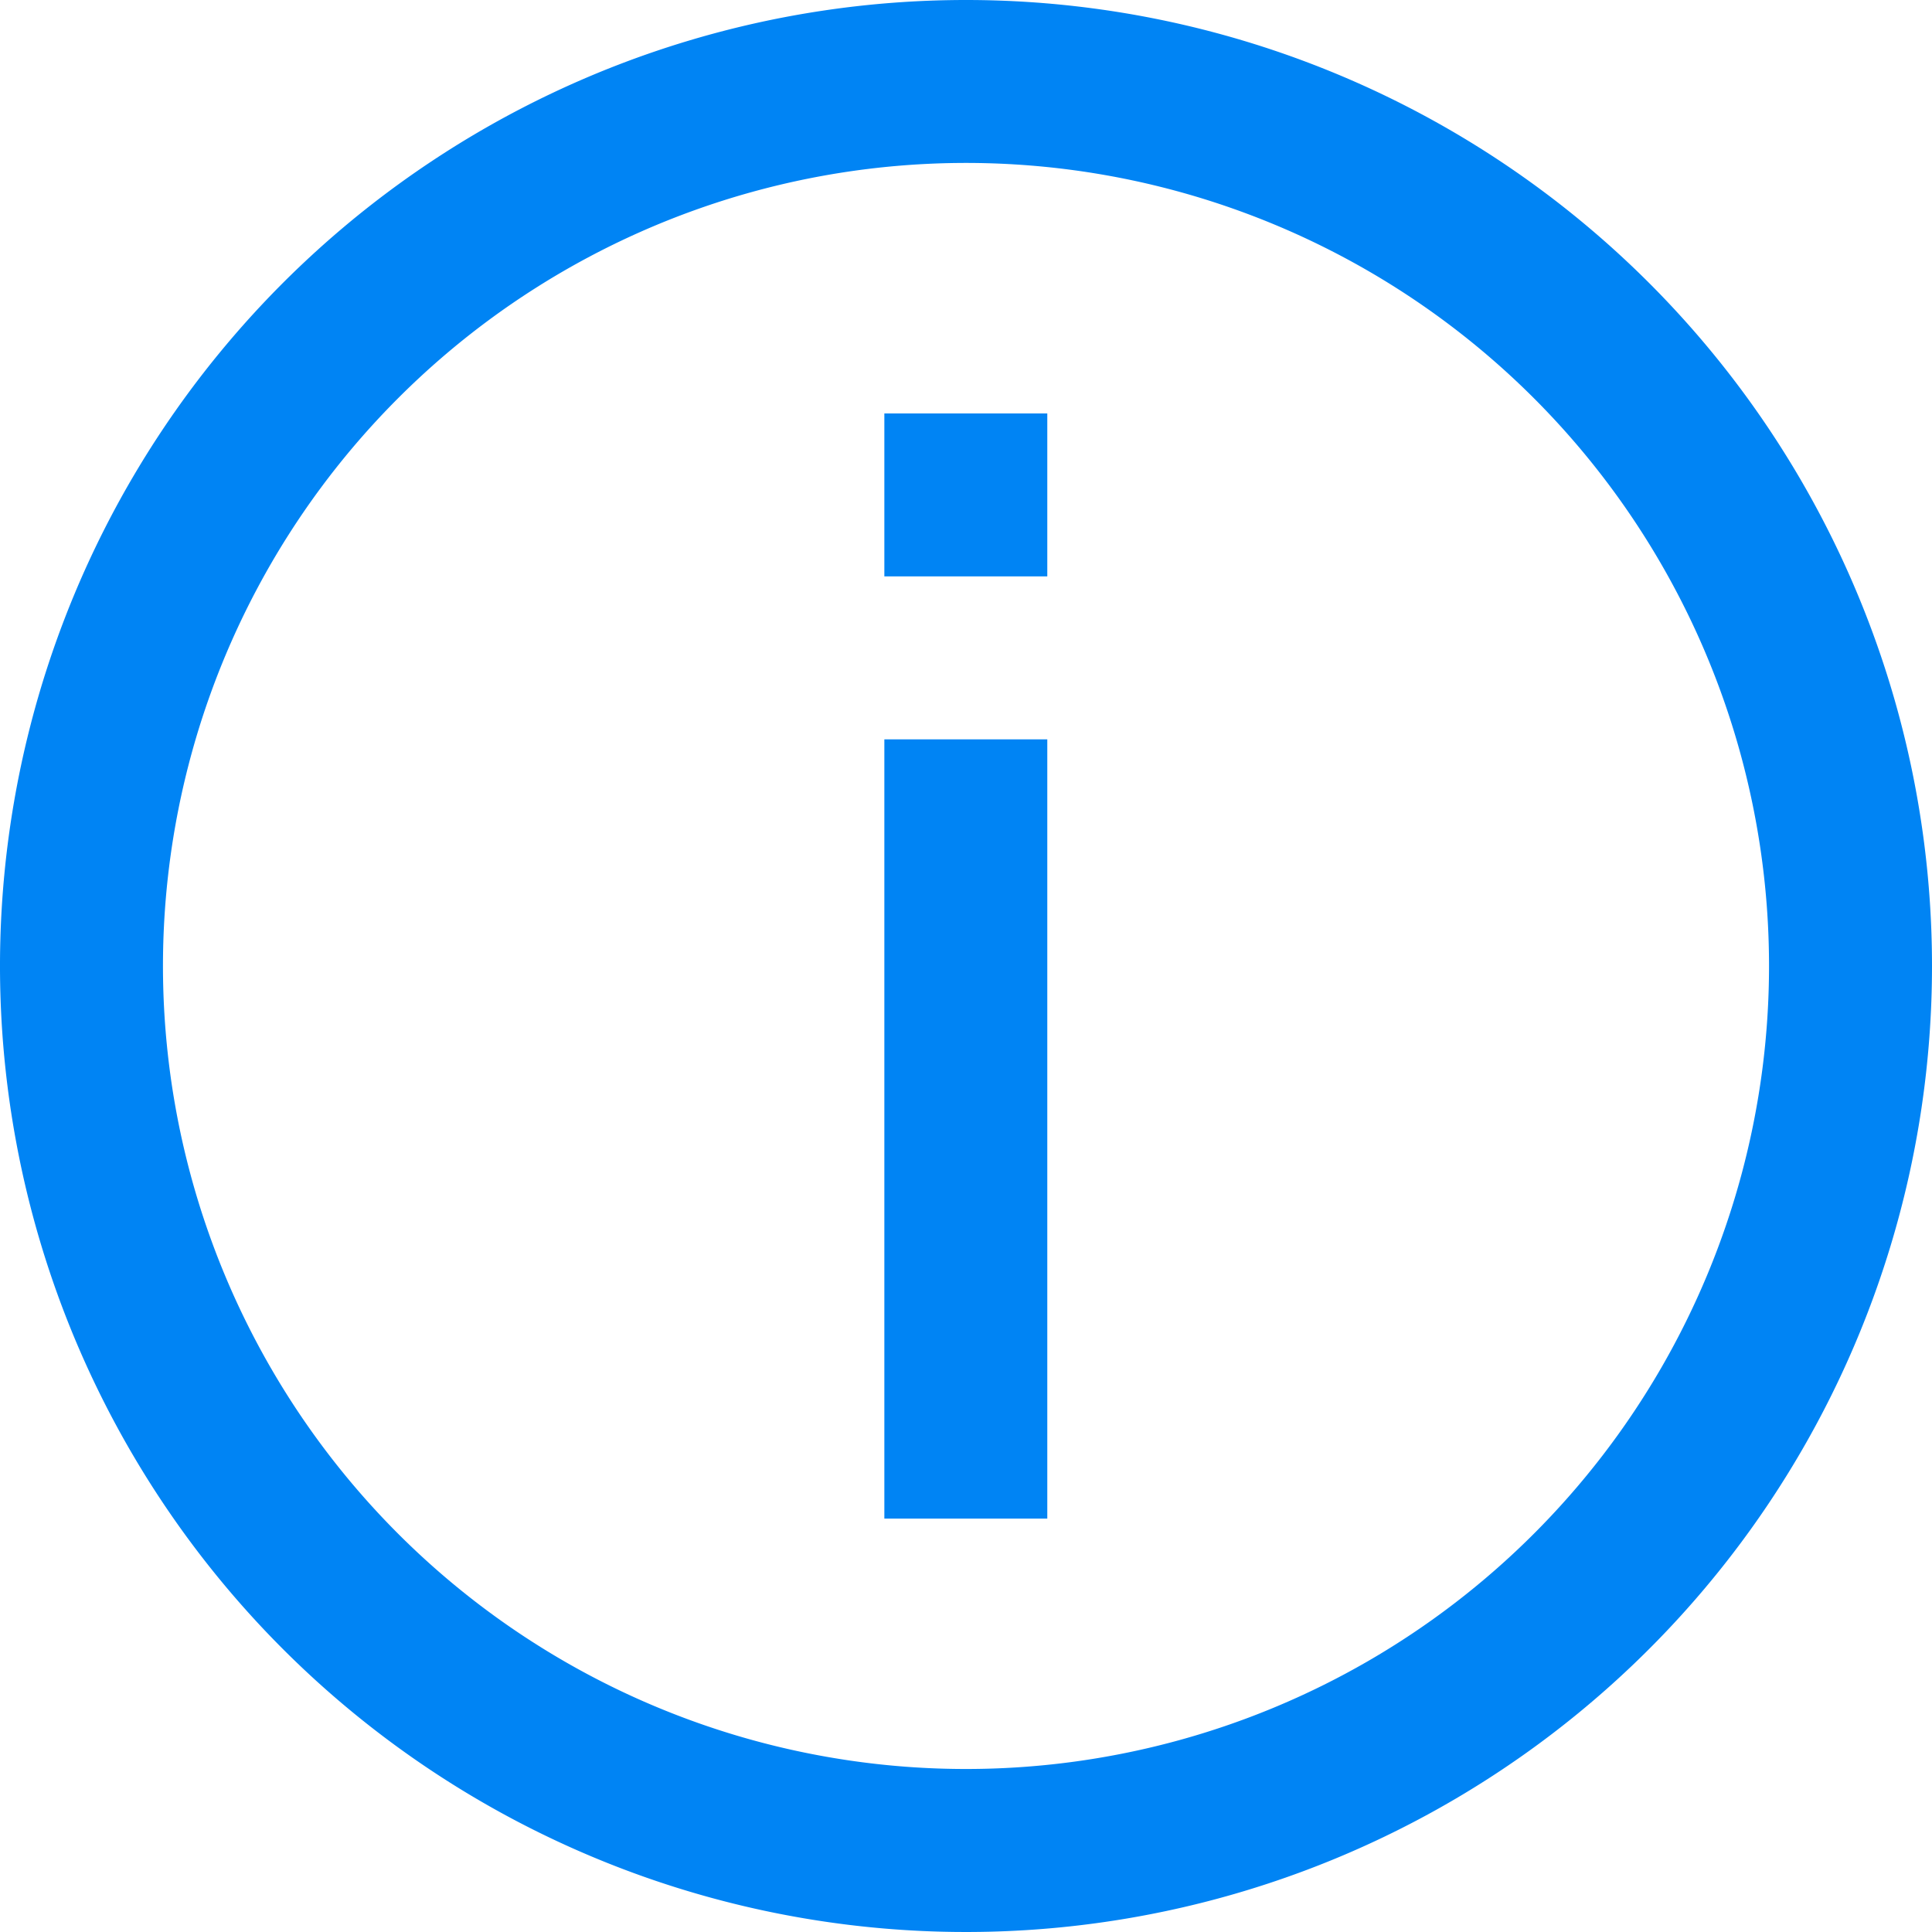
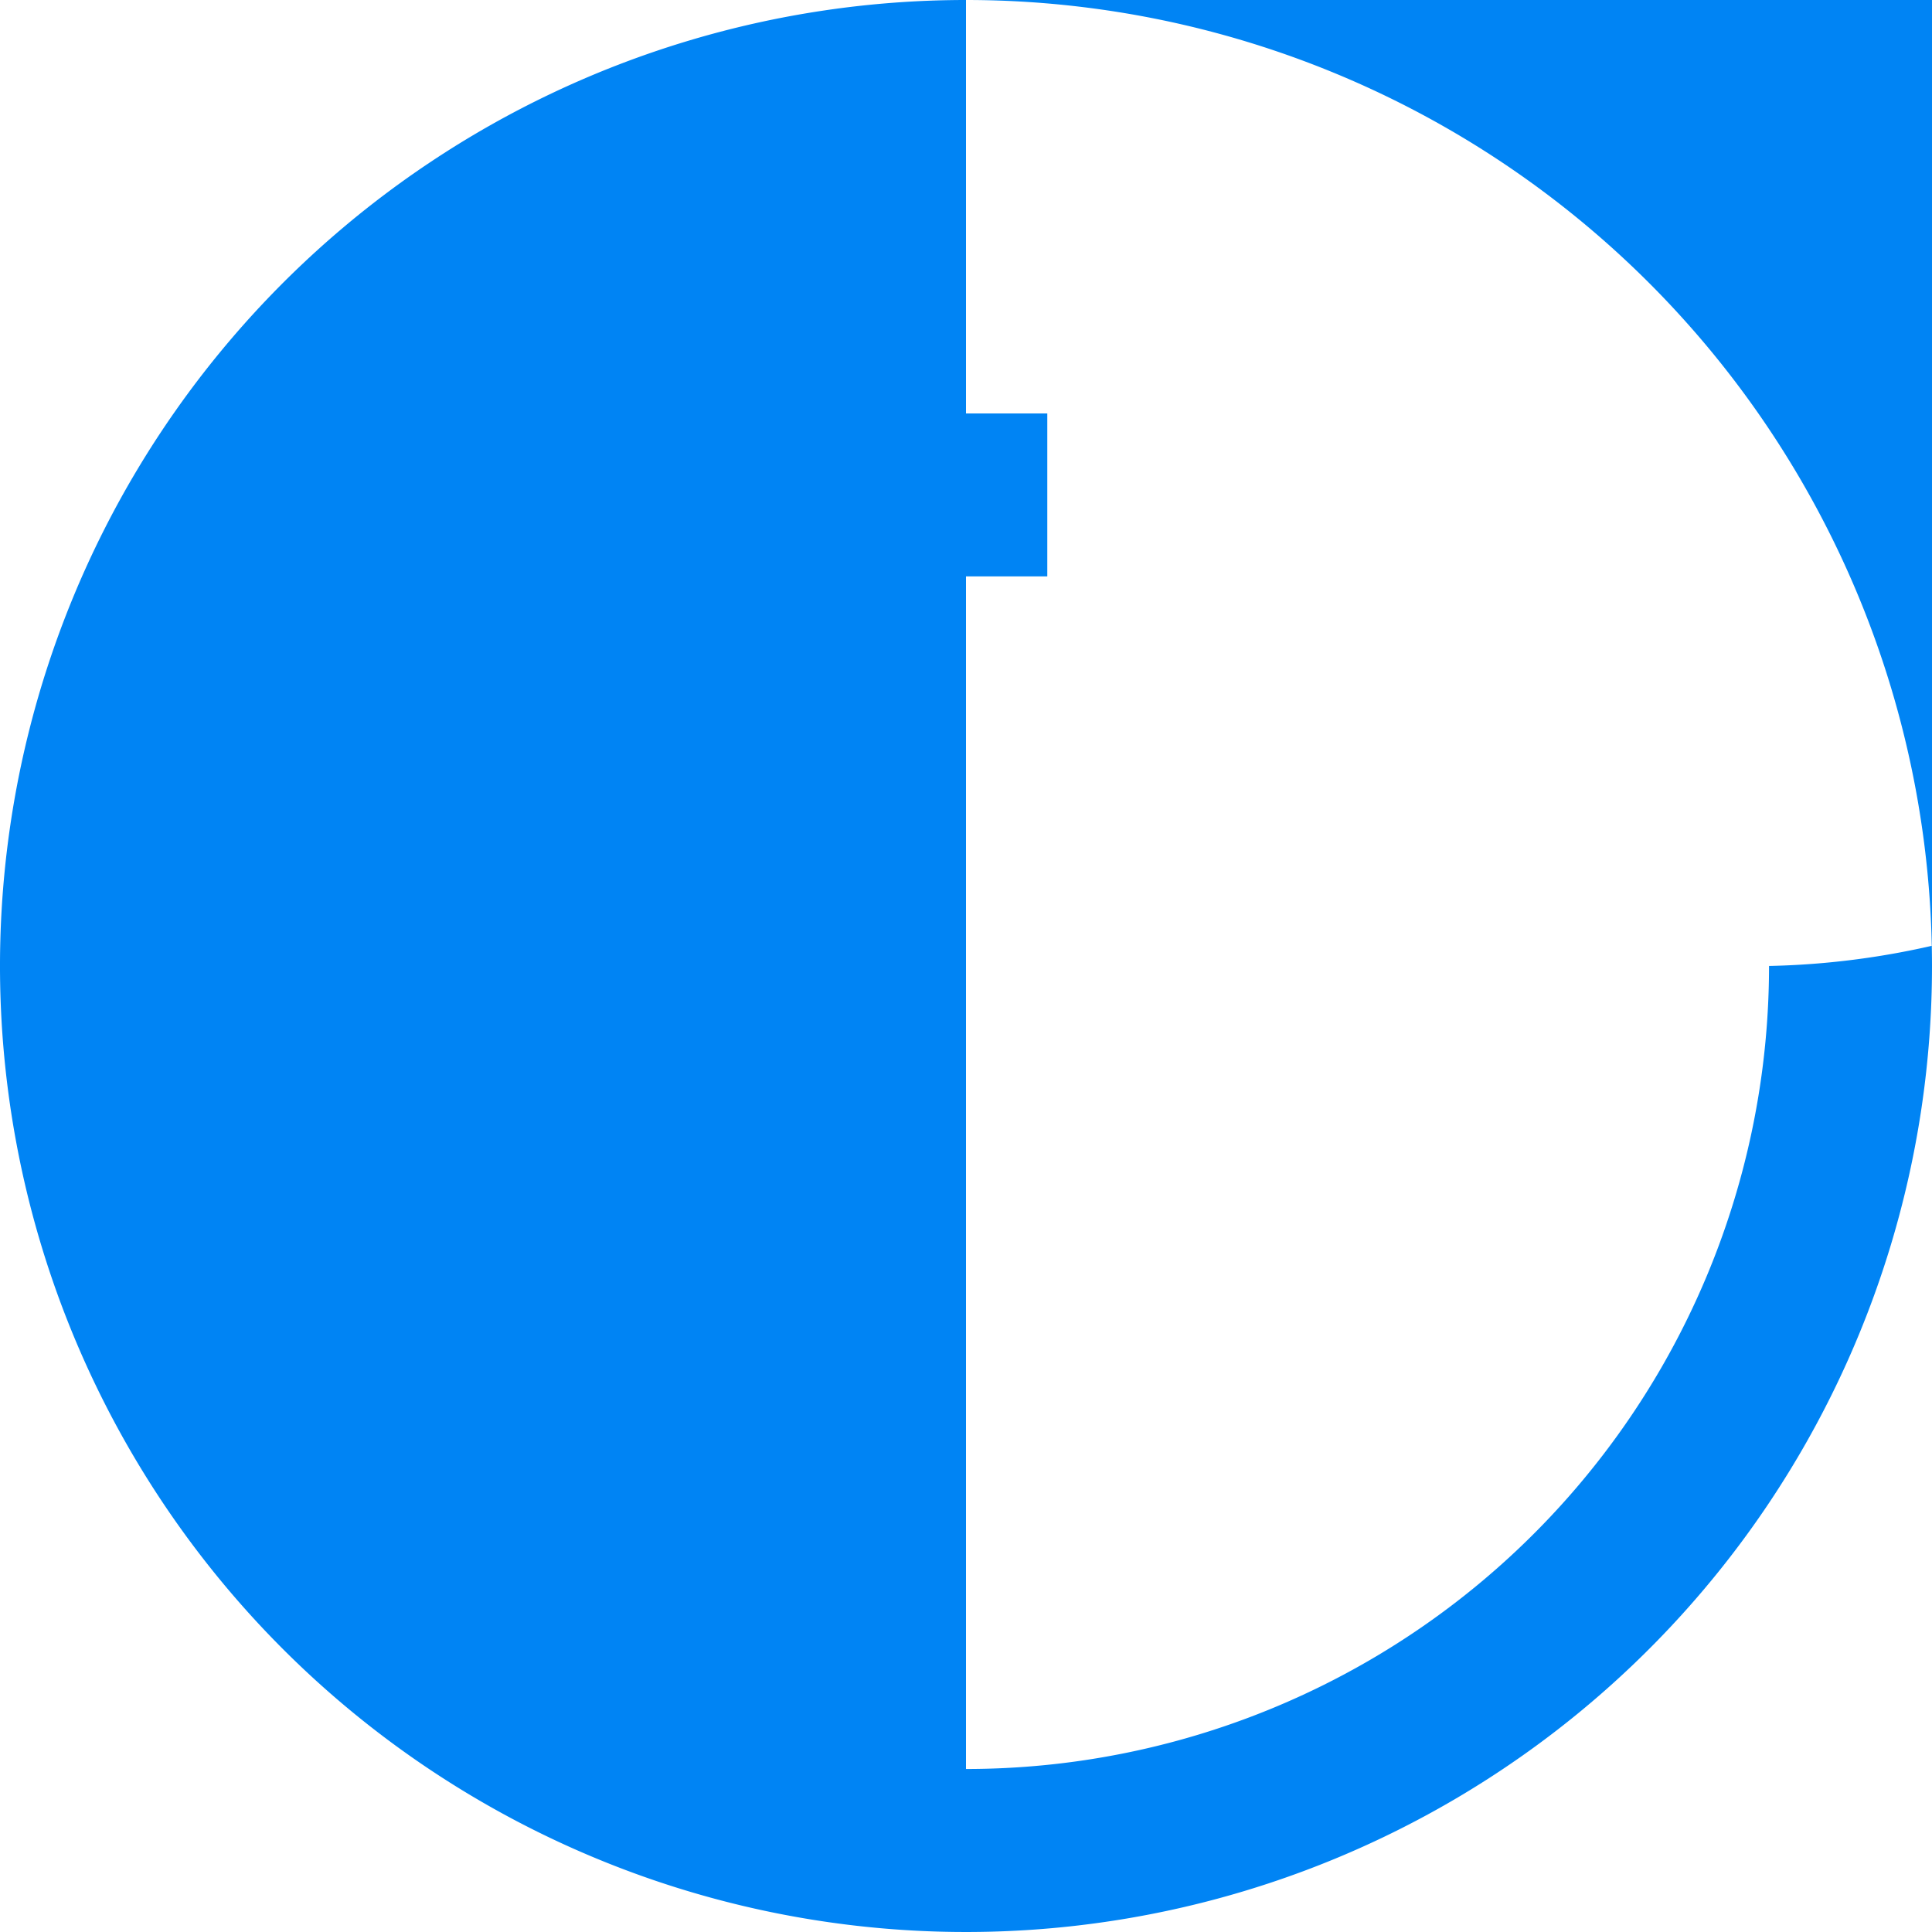
<svg xmlns="http://www.w3.org/2000/svg" id="Group_5343" data-name="Group 5343" width="55.136" height="55.136" viewBox="0 0 55.136 55.136">
  <defs>
    <clipPath id="clip-path">
      <rect id="Rectangle_4248" data-name="Rectangle 4248" width="55.136" height="55.136" fill="none" />
    </clipPath>
  </defs>
  <g id="Group_5342" data-name="Group 5342" clip-path="url(#clip-path)">
-     <path id="Path_8450" data-name="Path 8450" d="M27.568,0A27.568,27.568,0,1,0,55.136,27.568,27.568,27.568,0,0,0,27.568,0m0,50.484h0A22.917,22.917,0,1,1,50.485,27.567,22.917,22.917,0,0,1,27.568,50.484" fill="#0084f4" />
-     <rect id="Rectangle_4246" data-name="Rectangle 4246" width="4.65" height="22.238" transform="translate(25.238 21.1)" fill="#0084f4" />
+     <path id="Path_8450" data-name="Path 8450" d="M27.568,0A27.568,27.568,0,1,0,55.136,27.568,27.568,27.568,0,0,0,27.568,0h0A22.917,22.917,0,1,1,50.485,27.567,22.917,22.917,0,0,1,27.568,50.484" fill="#0084f4" />
    <rect id="Rectangle_4247" data-name="Rectangle 4247" width="4.65" height="4.65" transform="translate(25.238 11.799)" fill="#0084f4" />
  </g>
</svg>